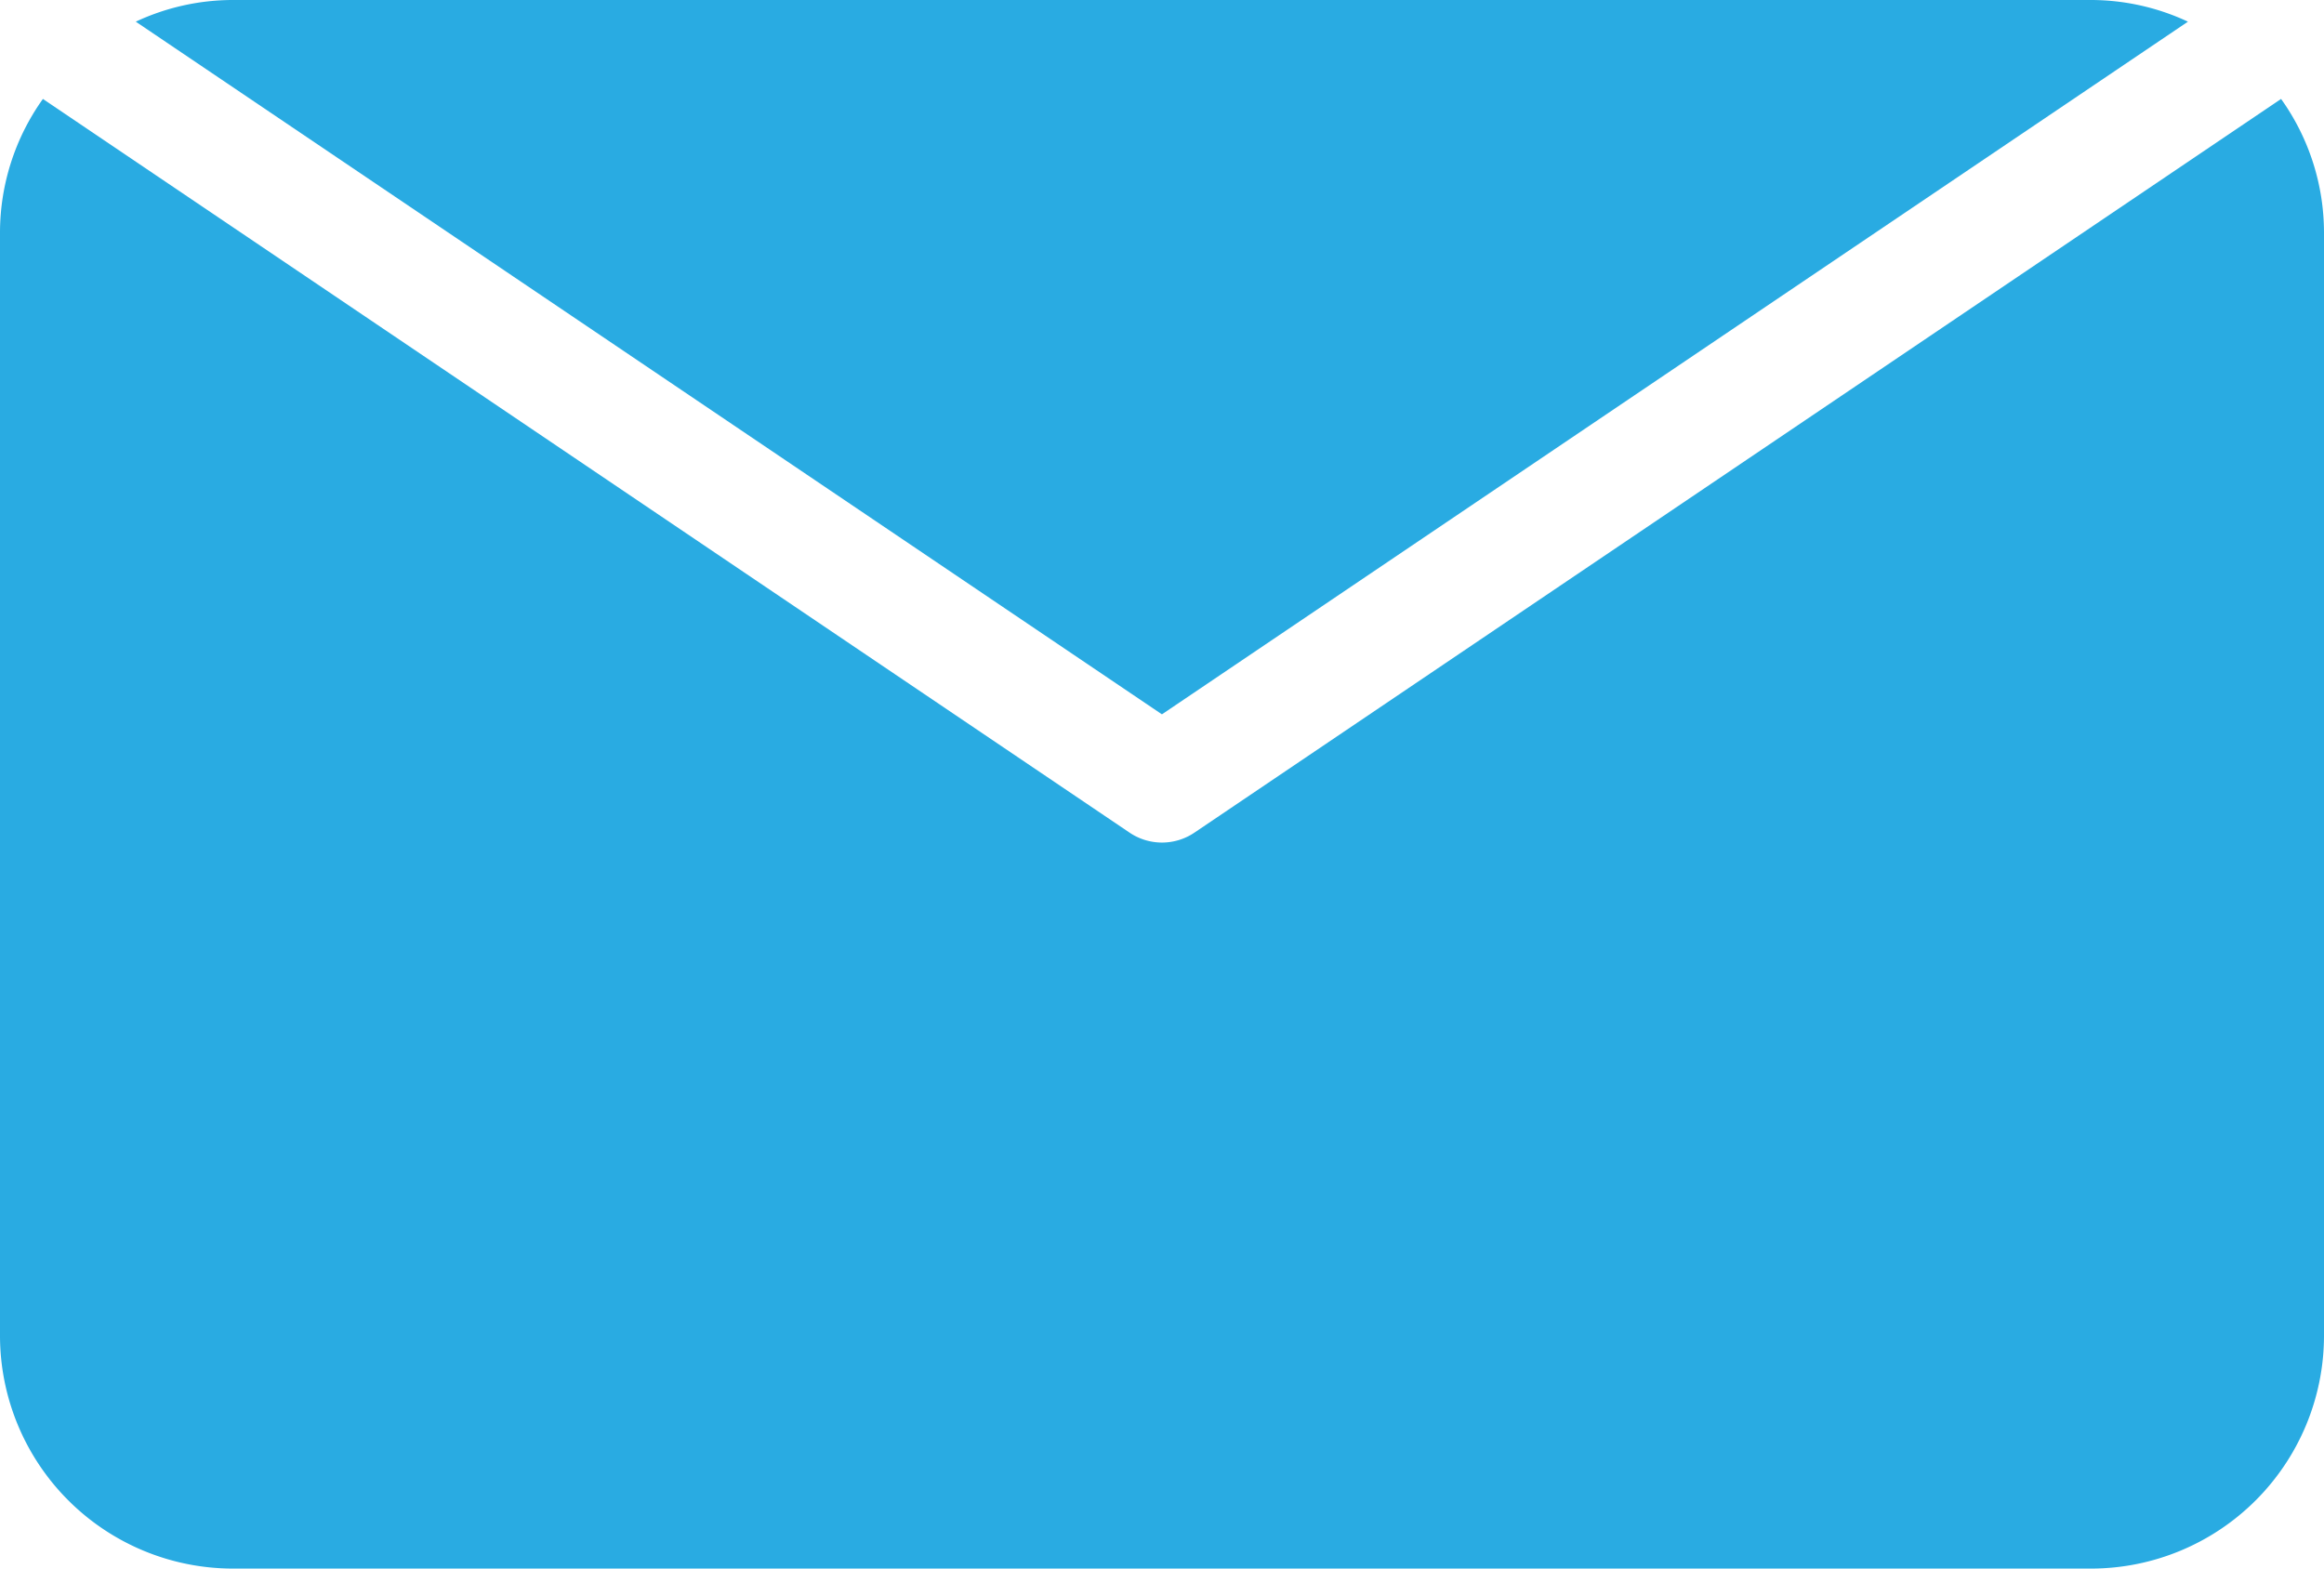
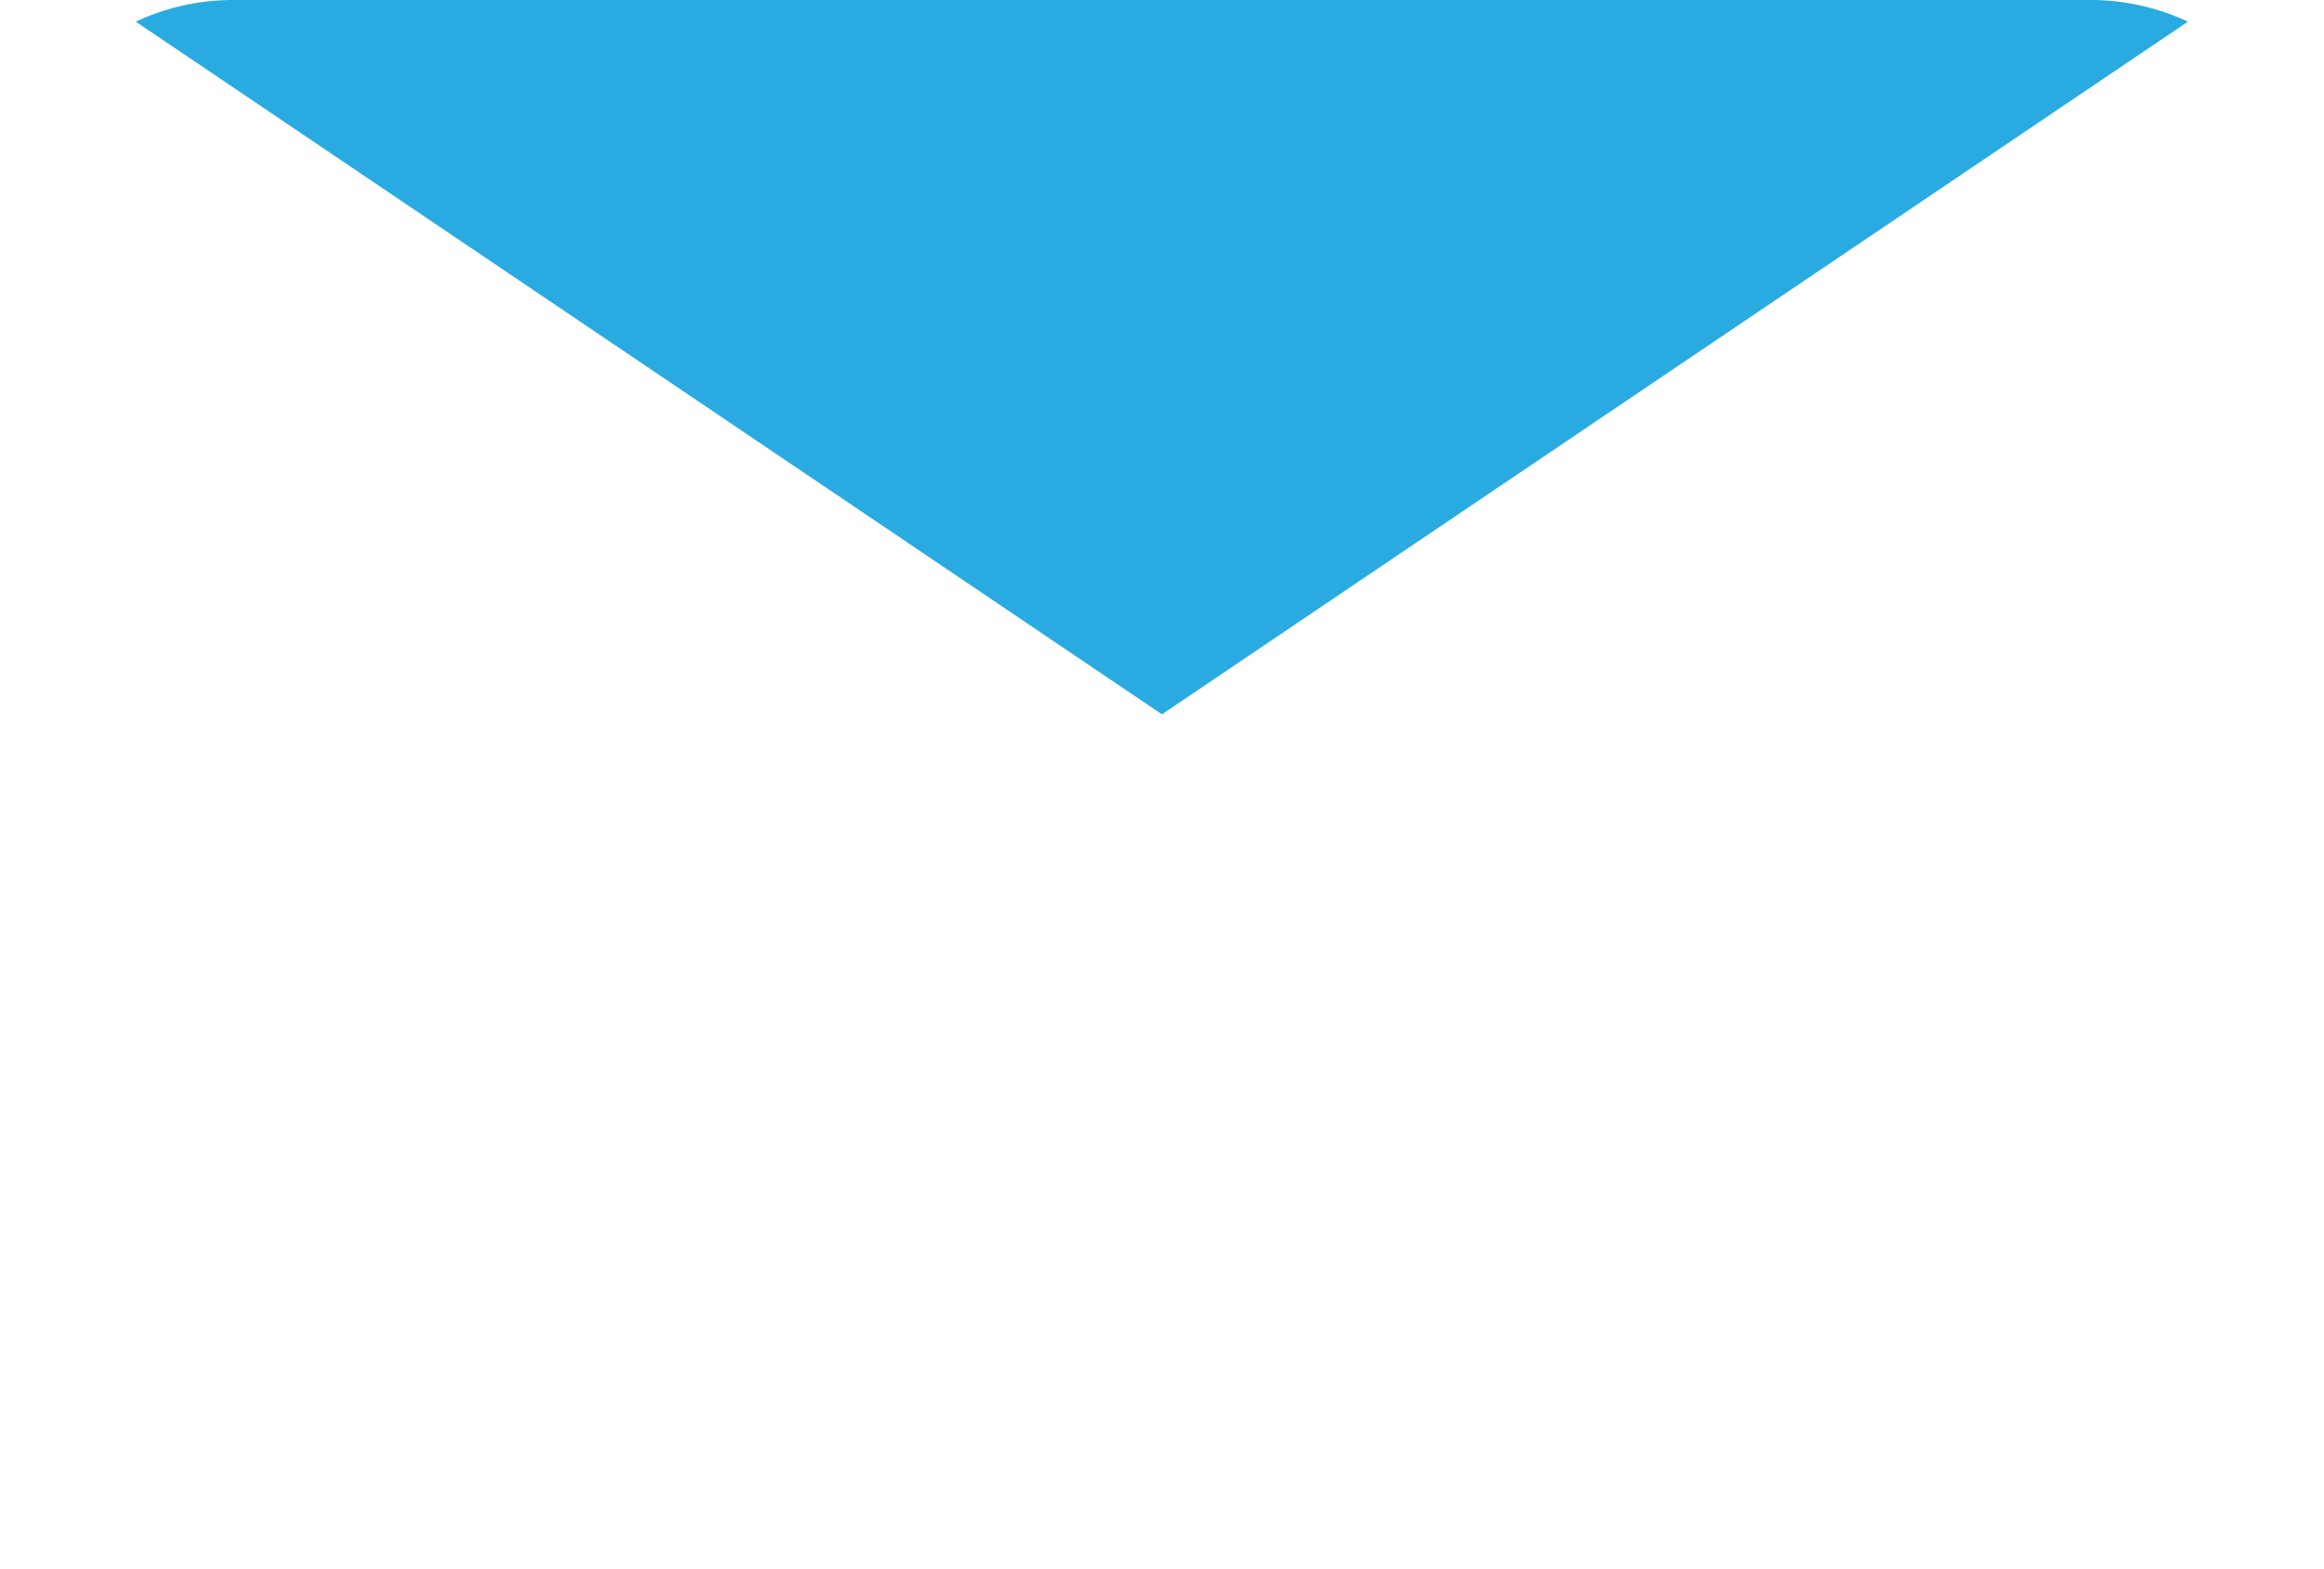
<svg xmlns="http://www.w3.org/2000/svg" id="Layer_1" data-name="Layer 1" viewBox="0 0 168.41 113.7">
  <defs>
    <style>.cls-1{fill:#29abe2;}</style>
  </defs>
  <title>checkemail</title>
  <path class="cls-1" d="M5866.52,1008.22l74.35-50.2a16.61,16.61,0,0,0-7-1.57H5799.16a16.61,16.61,0,0,0-7,1.57Z" transform="translate(-5782.32 -956.45)" />
-   <path class="cls-1" d="M5868.88,1016.79a4.2,4.2,0,0,1-4.71,0l-78.74-53.17a16.69,16.69,0,0,0-3.11,9.67v80a16.89,16.89,0,0,0,16.84,16.84h134.73a16.89,16.89,0,0,0,16.84-16.84v-80a16.69,16.69,0,0,0-3.11-9.67Z" transform="translate(-5782.32 -956.45)" />
</svg>